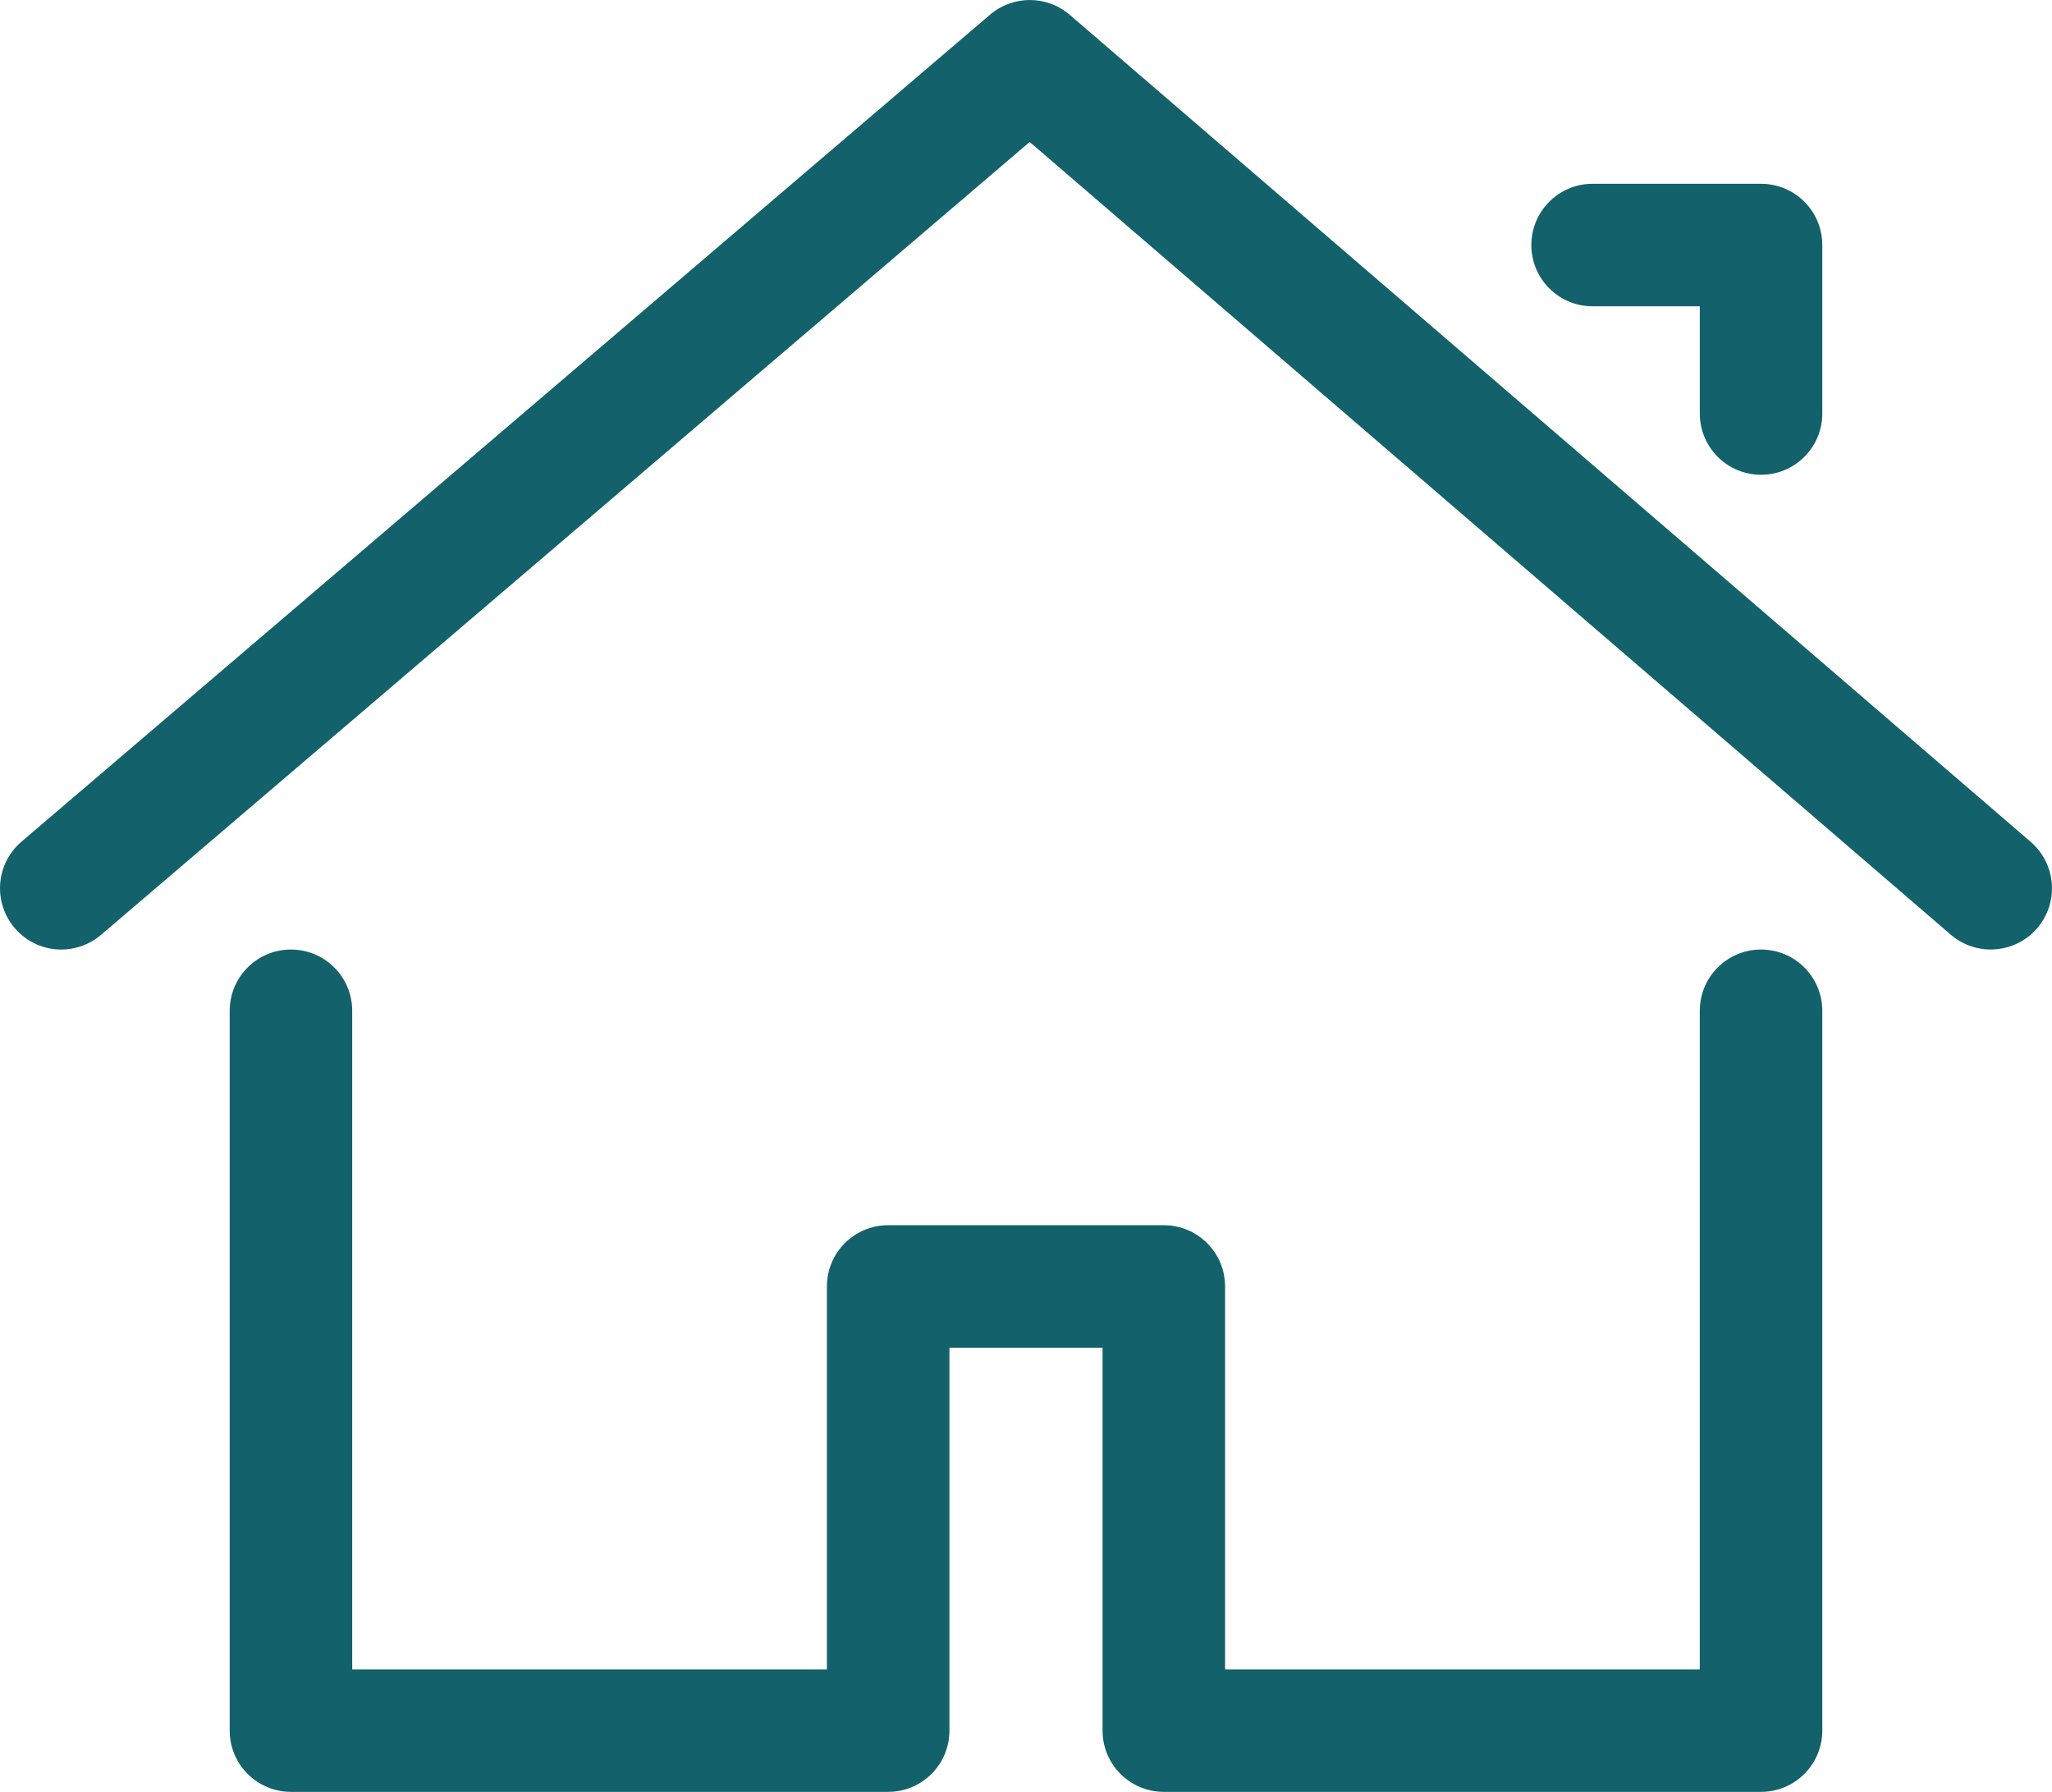
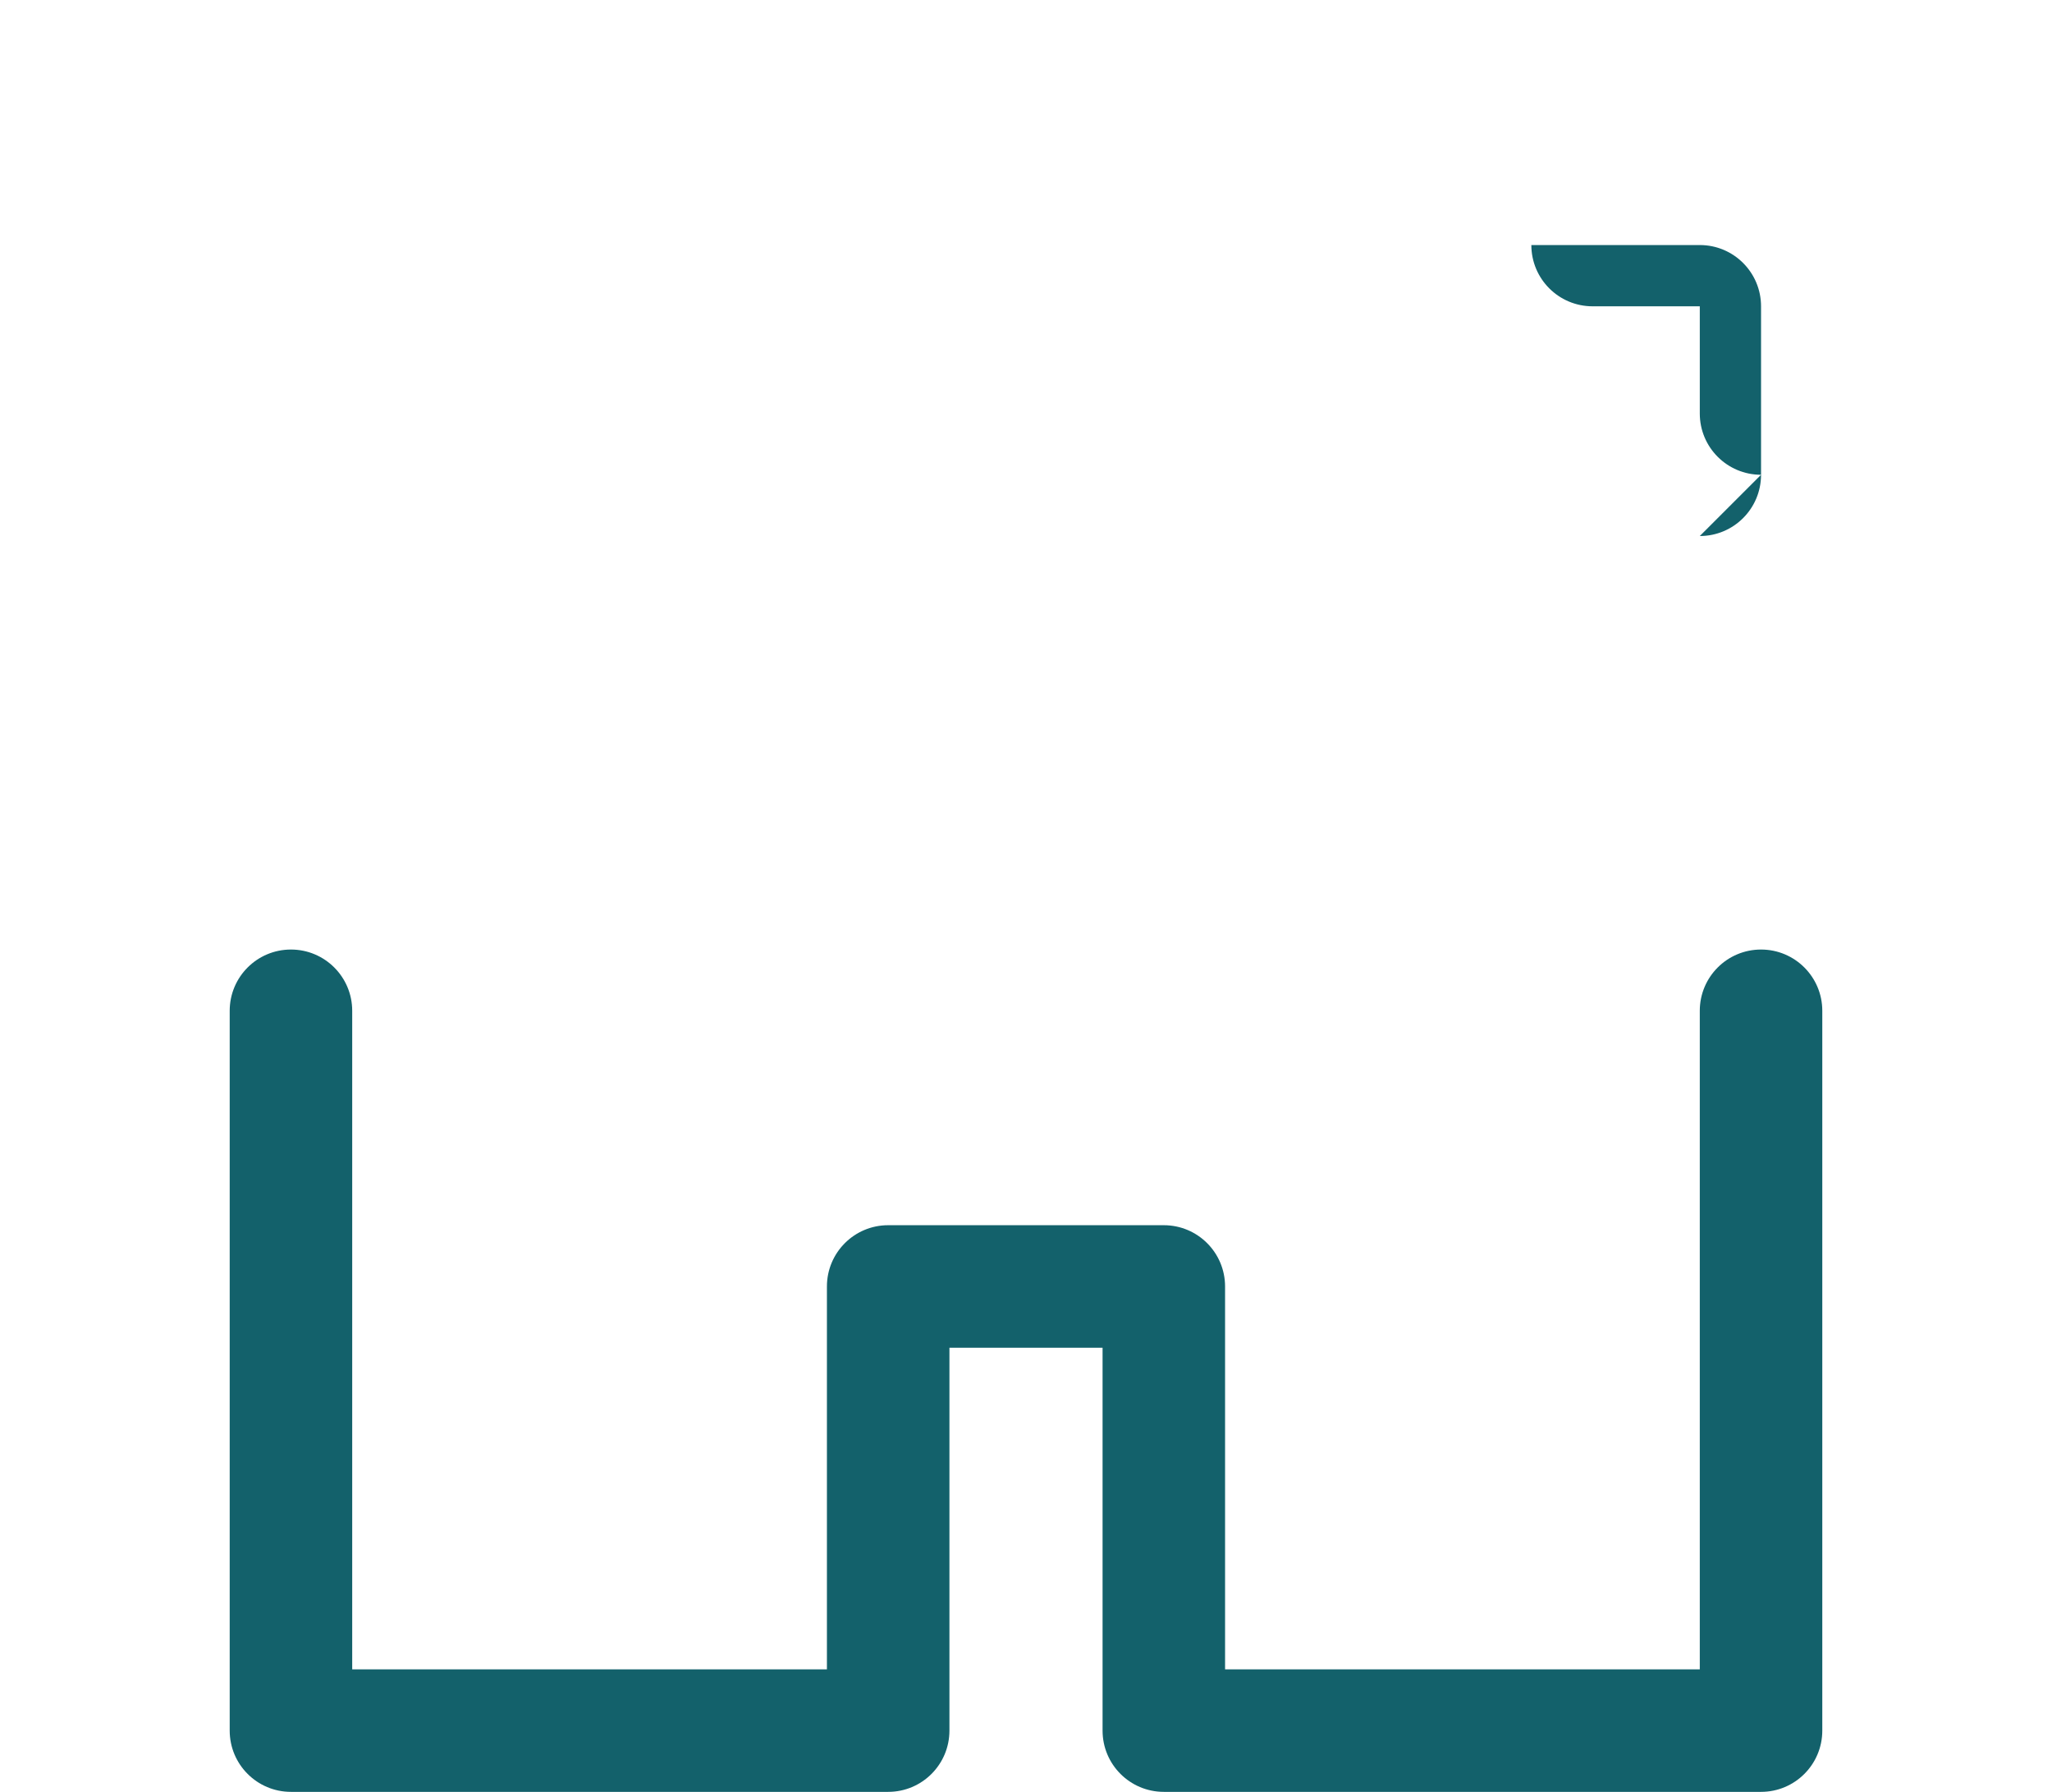
<svg xmlns="http://www.w3.org/2000/svg" id="Calque_2" data-name="Calque 2" viewBox="0 0 134 117">
  <defs>
    <style>
      .cls-1 {
        fill: #13616b;
      }
    </style>
  </defs>
  <g id="Layer_1" data-name="Layer 1">
    <g>
      <path class="cls-1" d="m115,117h-39c-2.21,0-4-1.79-4-4v-25h-10v25c0,2.21-1.79,4-4,4H19c-2.21,0-4-1.79-4-4v-47c0-2.21,1.79-4,4-4s4,1.79,4,4v43h31v-25c0-2.21,1.79-4,4-4h18c2.21,0,4,1.79,4,4v25h31v-43c0-2.21,1.79-4,4-4s4,1.79,4,4v47c0,2.21-1.79,4-4,4Z" />
-       <path class="cls-1" d="m115,31c-2.21,0-4-1.79-4-4v-7h-7c-2.21,0-4-1.79-4-4s1.79-4,4-4h11c2.21,0,4,1.79,4,4v11c0,2.21-1.79,4-4,4Z" />
-       <path class="cls-1" d="m4,62c-1.13,0-2.25-.48-3.04-1.4-1.43-1.68-1.24-4.21.44-5.64L64.65.96c1.5-1.28,3.71-1.28,5.21.01l62.75,54c1.67,1.44,1.86,3.97.42,5.64-1.44,1.67-3.97,1.86-5.64.42L67.24,9.27,6.6,61.04c-.75.64-1.68.96-2.6.96Z" />
+       <path class="cls-1" d="m115,31c-2.21,0-4-1.79-4-4v-7h-7c-2.21,0-4-1.79-4-4h11c2.21,0,4,1.79,4,4v11c0,2.21-1.79,4-4,4Z" />
    </g>
  </g>
</svg>